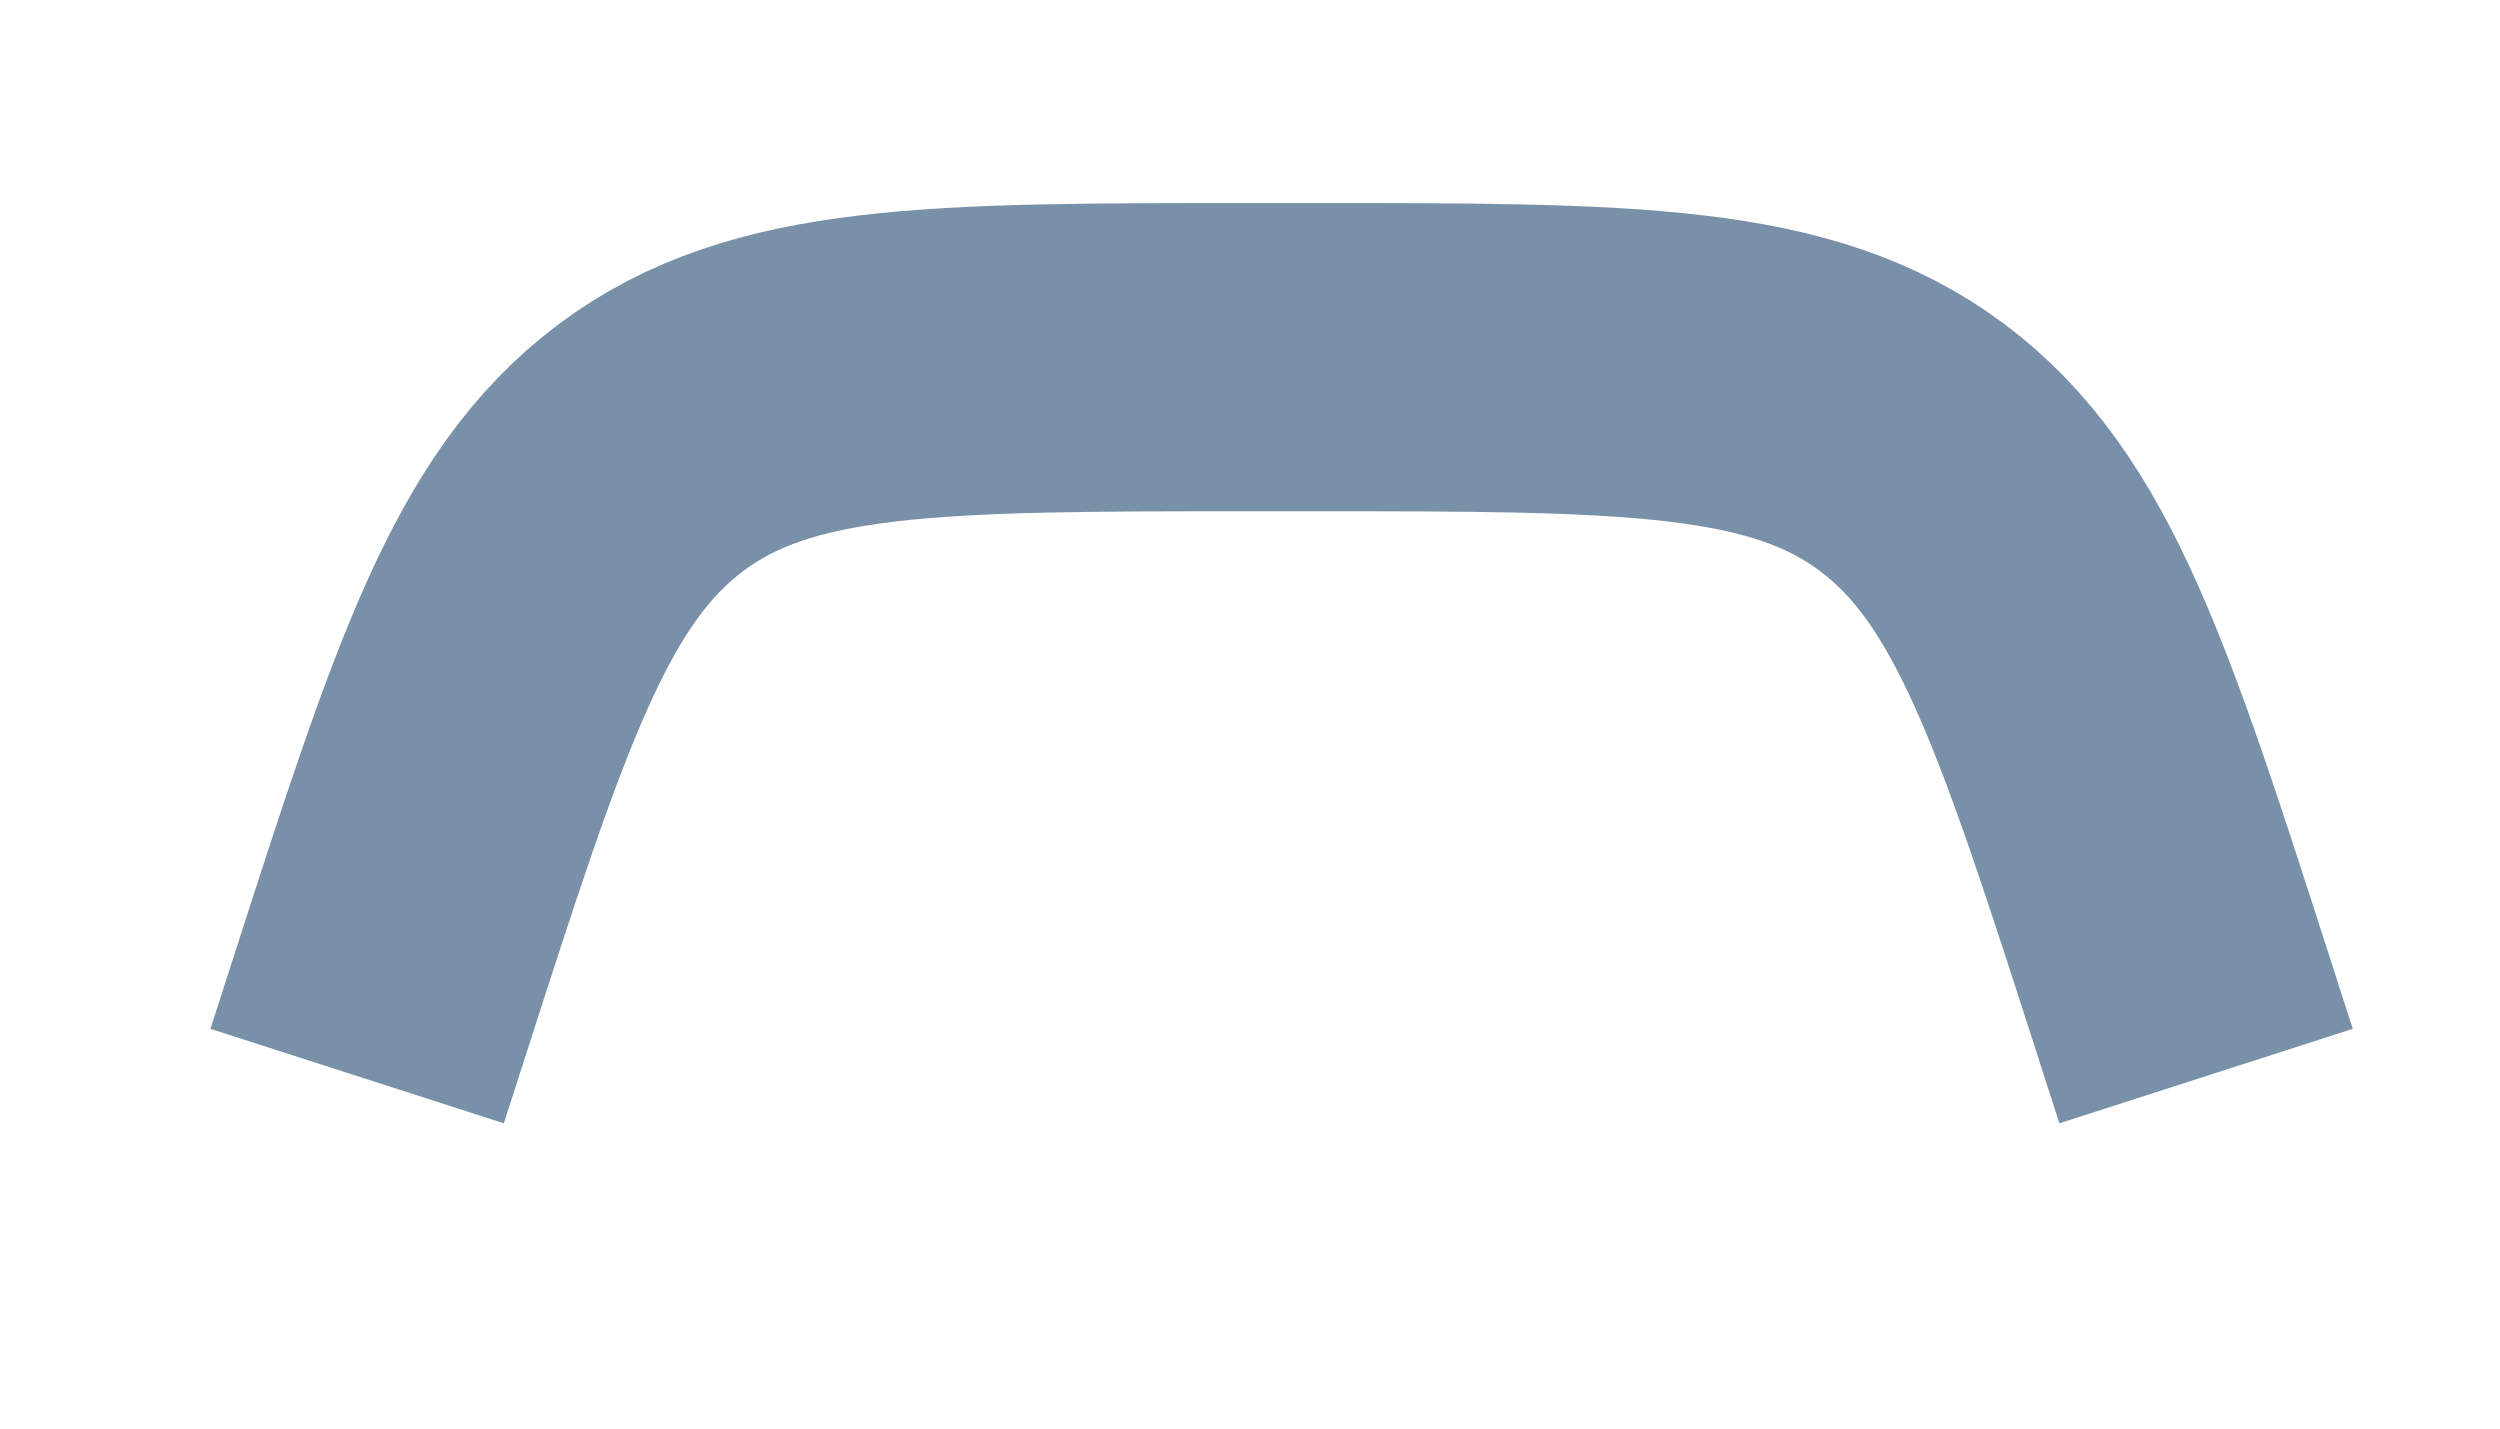
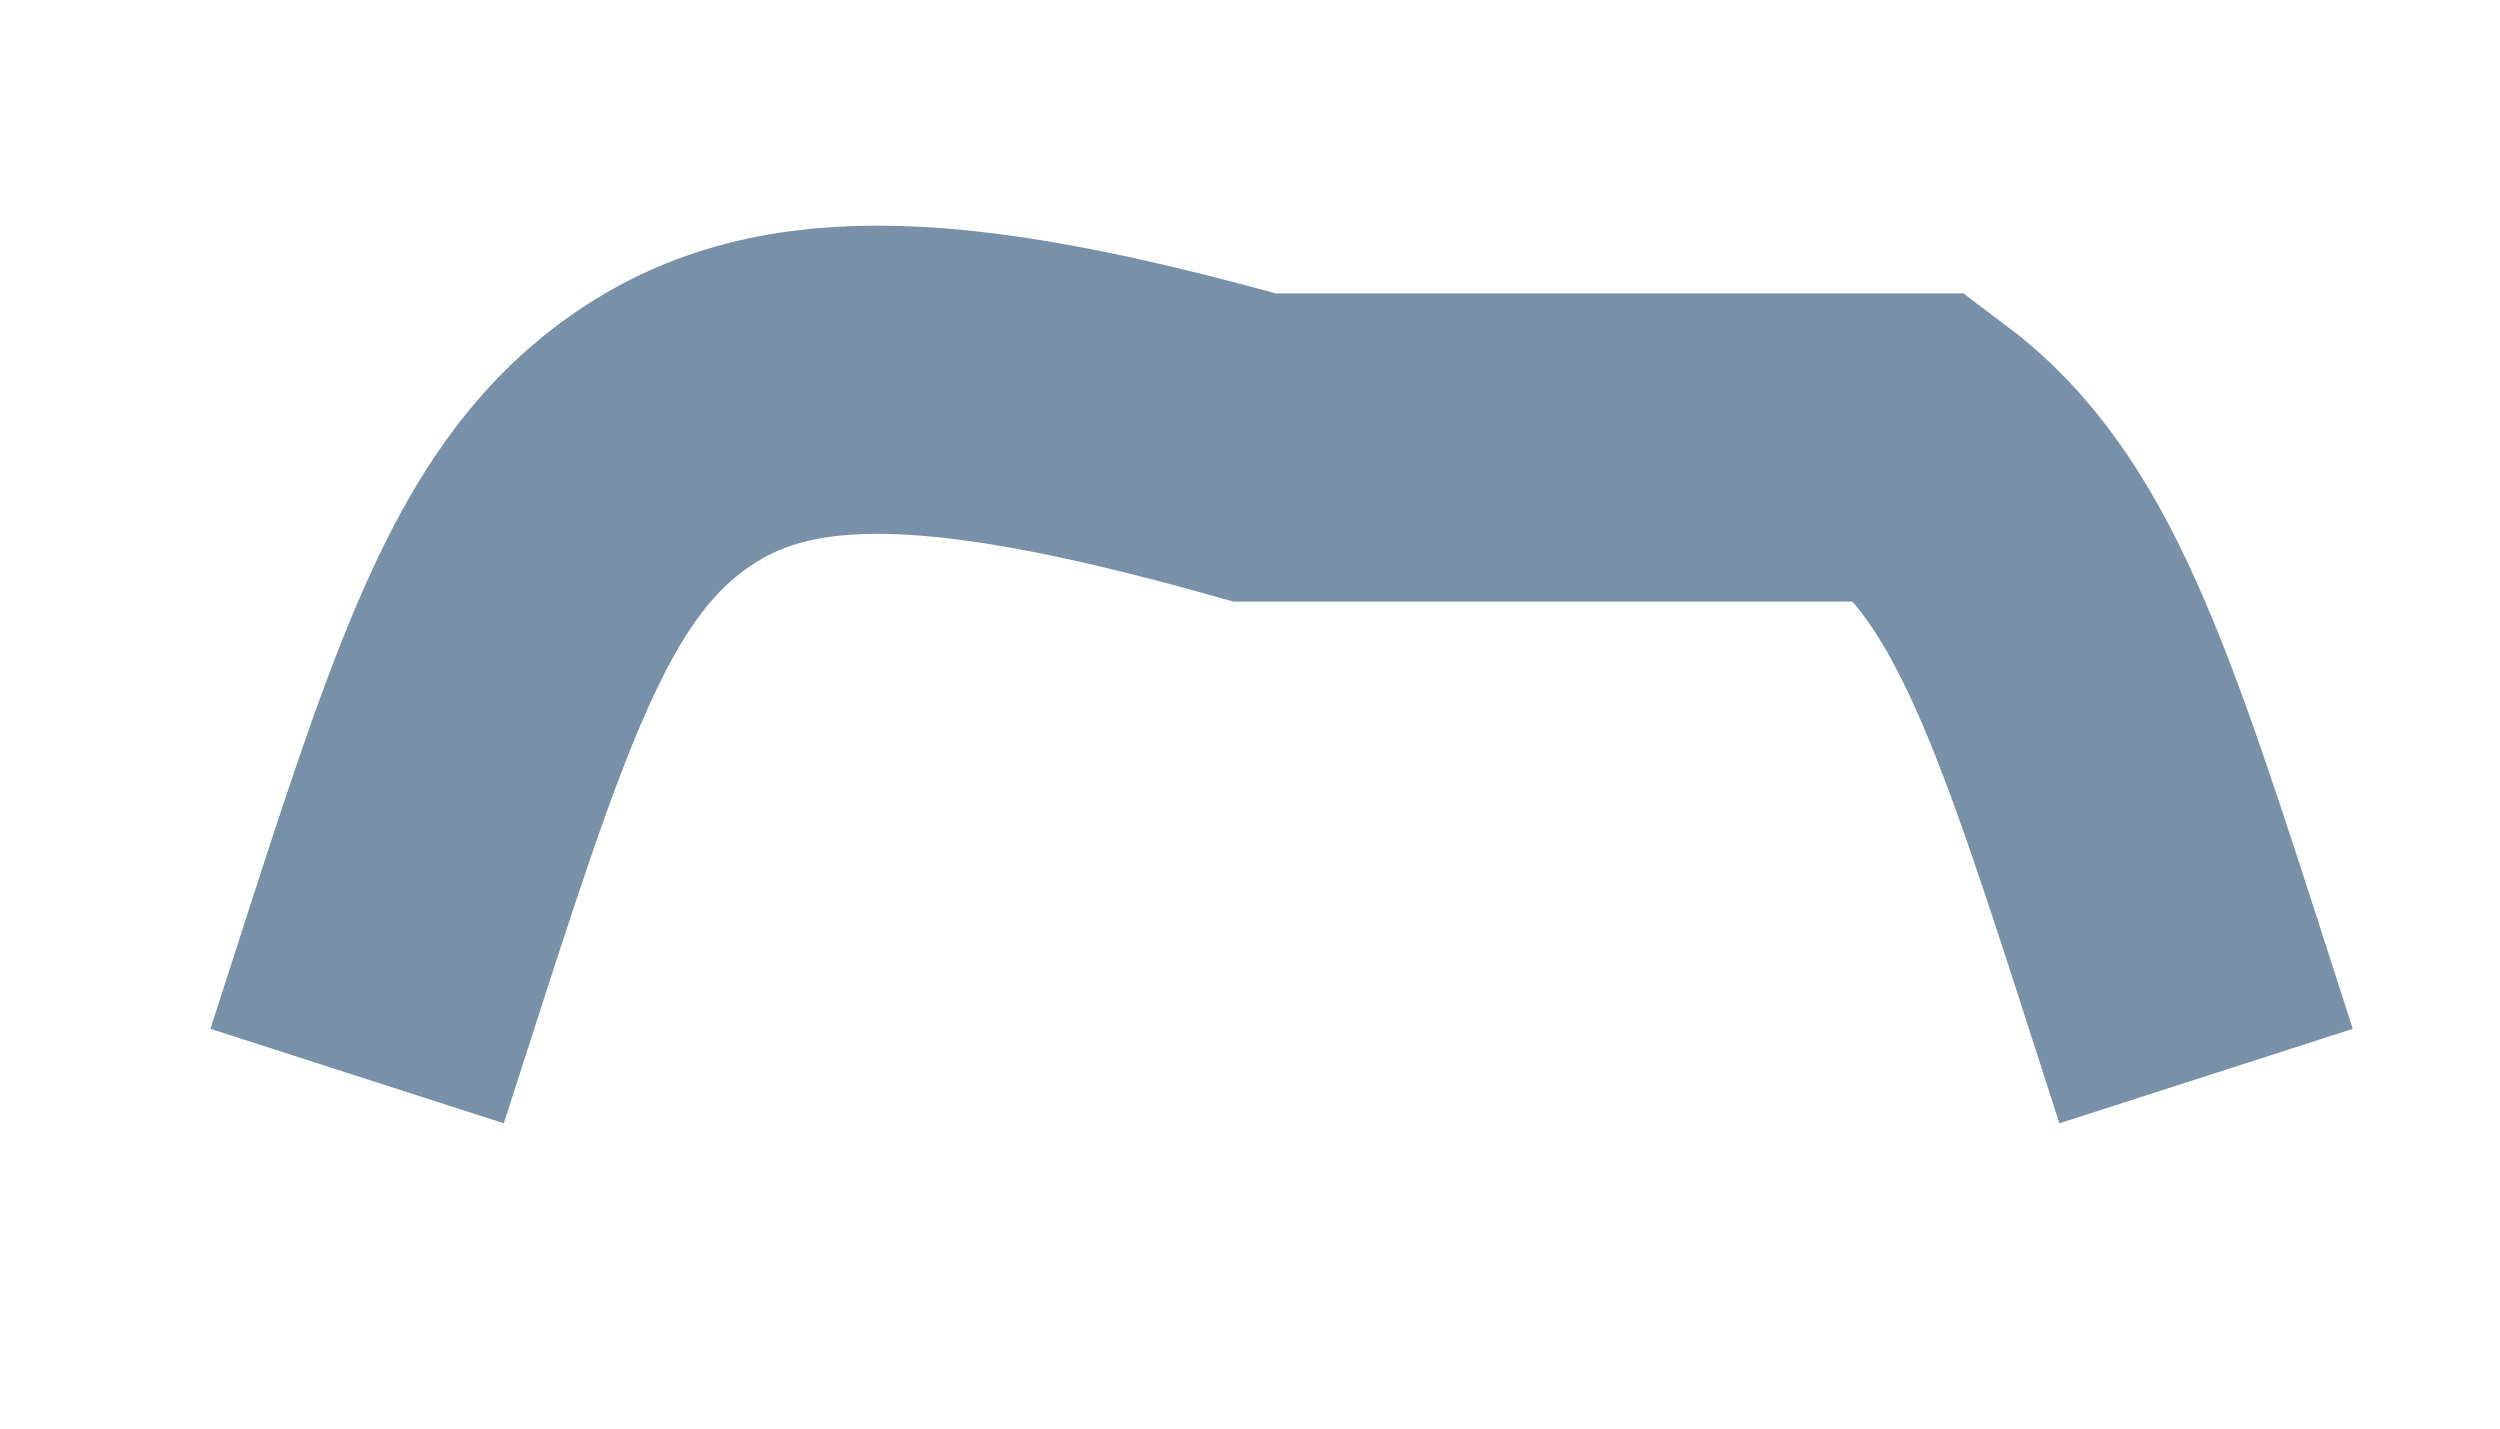
<svg xmlns="http://www.w3.org/2000/svg" fill="none" height="100%" overflow="visible" preserveAspectRatio="none" style="display: block;" viewBox="0 0 7 4" width="100%">
-   <path d="M6.177 3.013L6.12 2.836C5.835 1.95 5.693 1.507 5.354 1.253C5.015 1 4.565 1 3.664 1H3.513C2.612 1 2.162 1 1.823 1.253C1.484 1.507 1.342 1.95 1.057 2.836L1 3.013" id="Vector" stroke="#7890A8" stroke-width="0.863" />
+   <path d="M6.177 3.013L6.12 2.836C5.835 1.95 5.693 1.507 5.354 1.253H3.513C2.612 1 2.162 1 1.823 1.253C1.484 1.507 1.342 1.95 1.057 2.836L1 3.013" id="Vector" stroke="#7890A8" stroke-width="0.863" />
</svg>